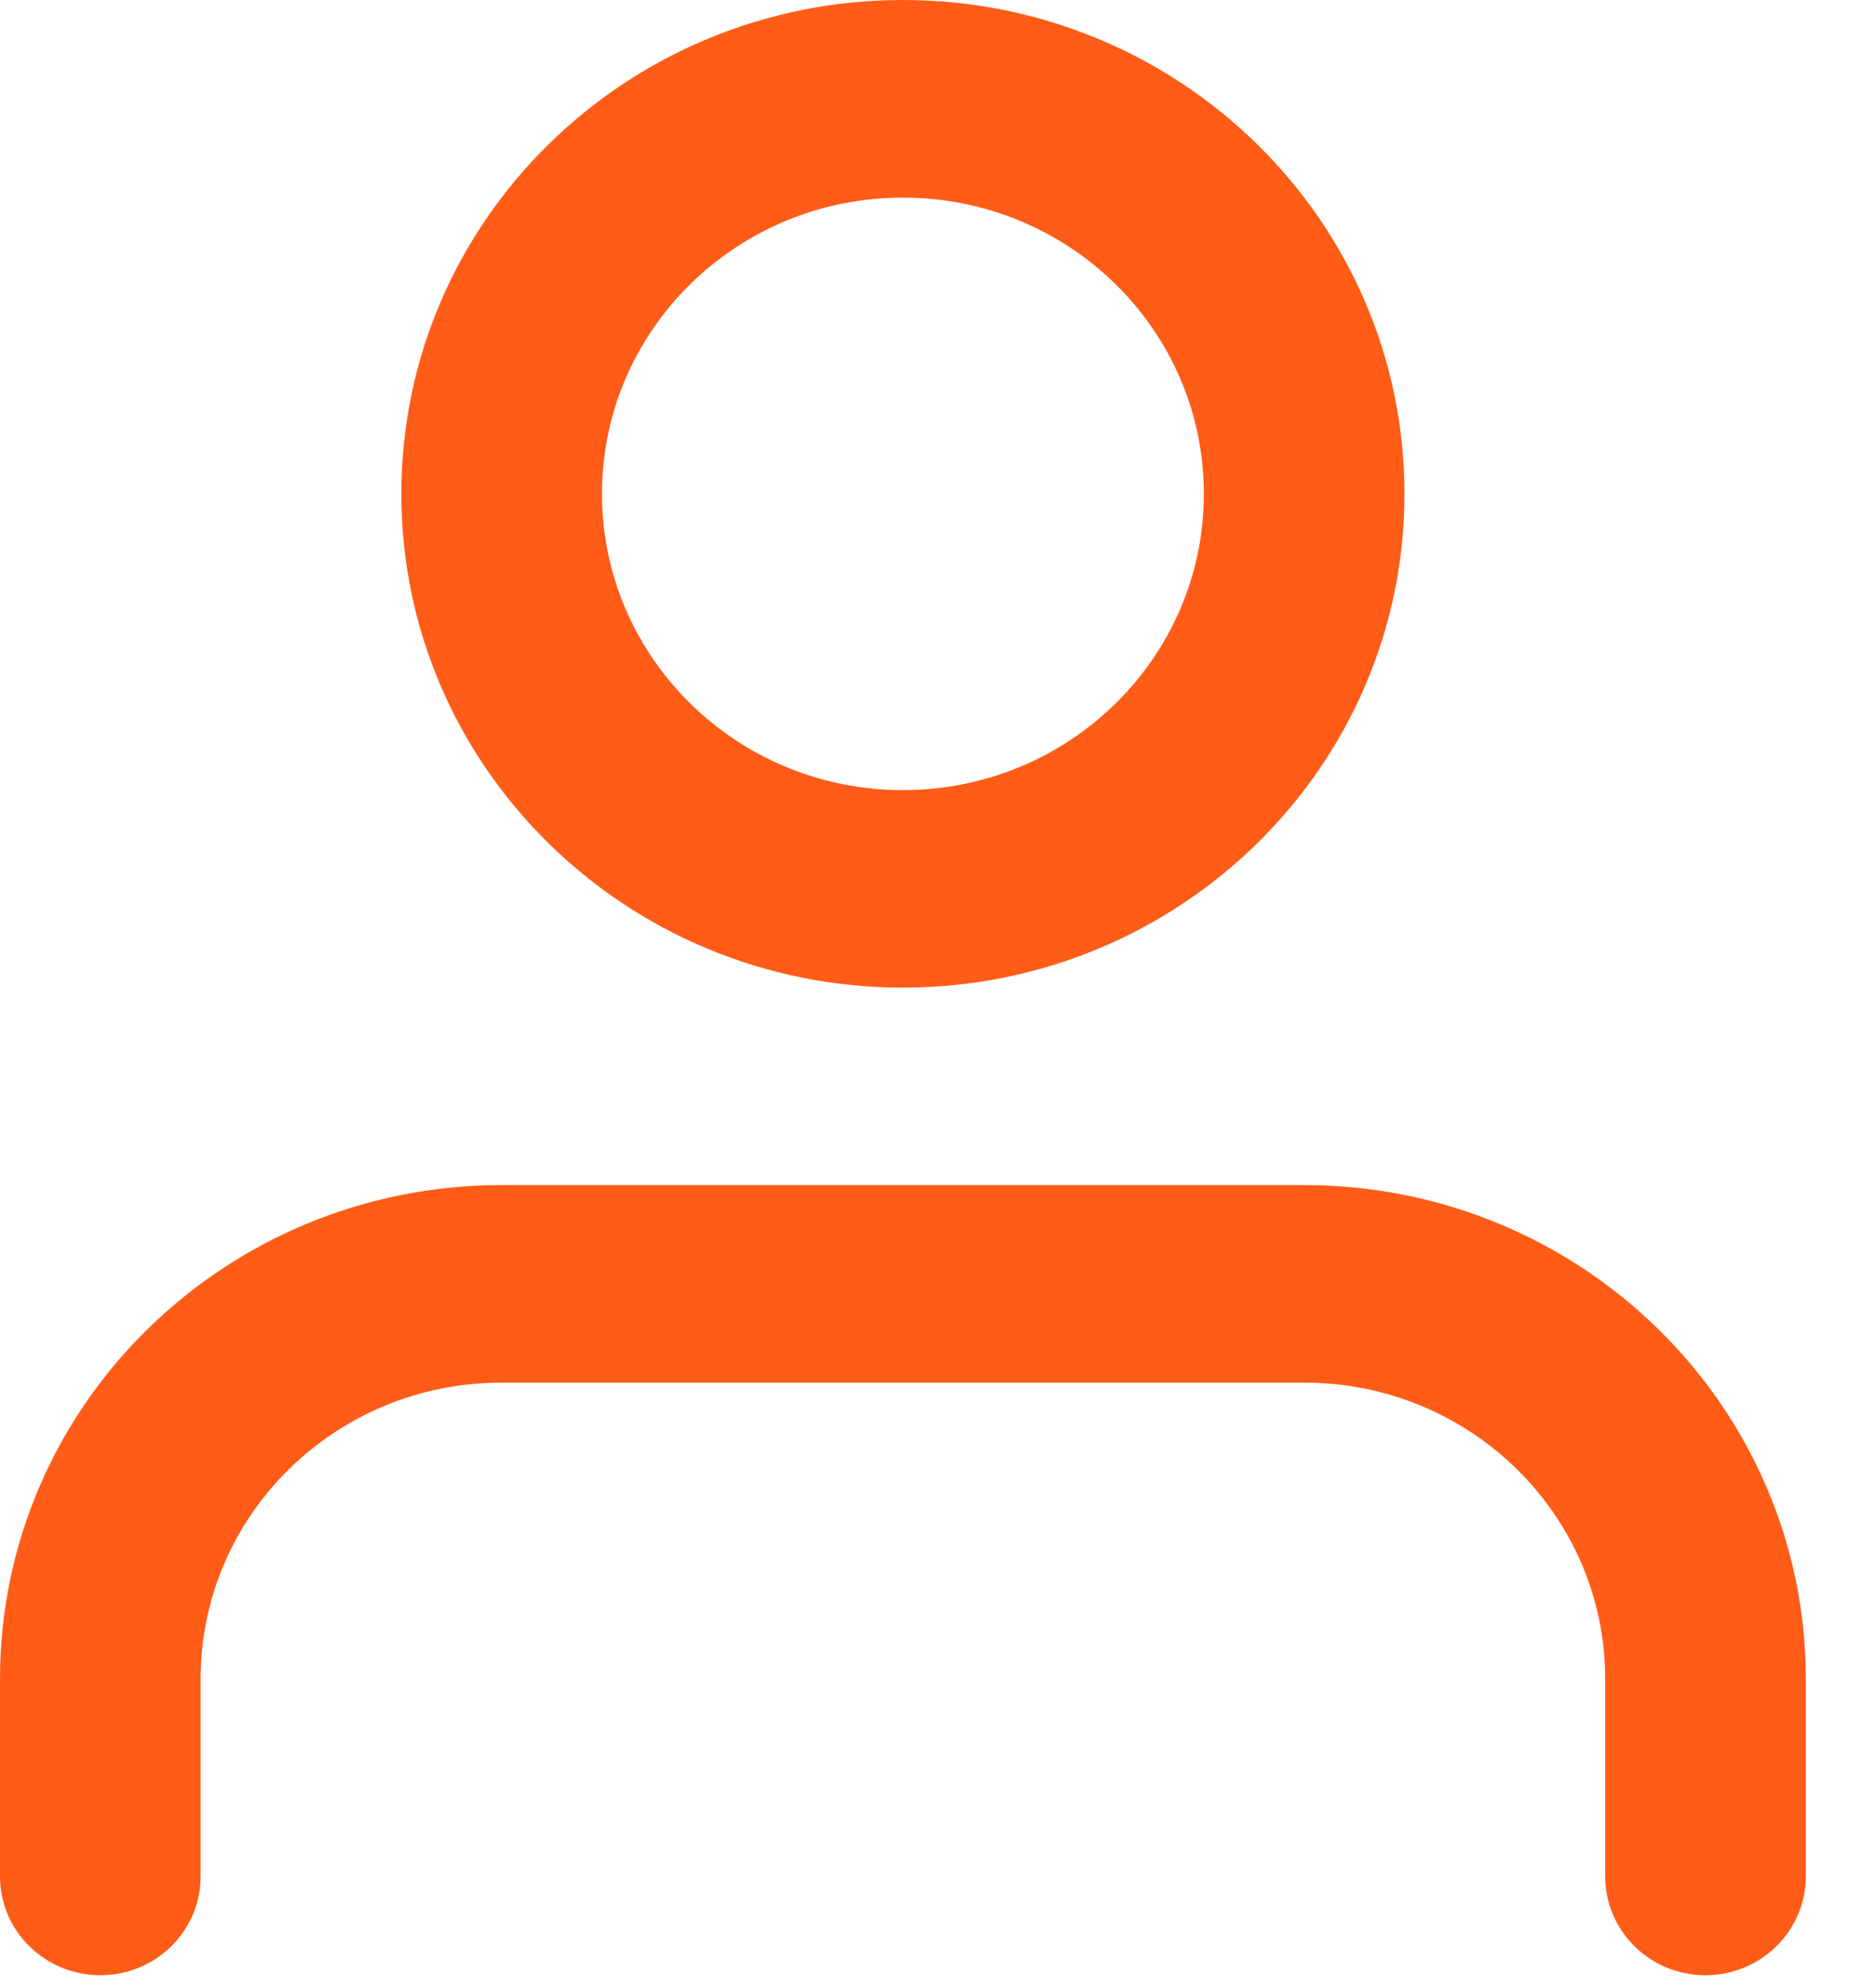
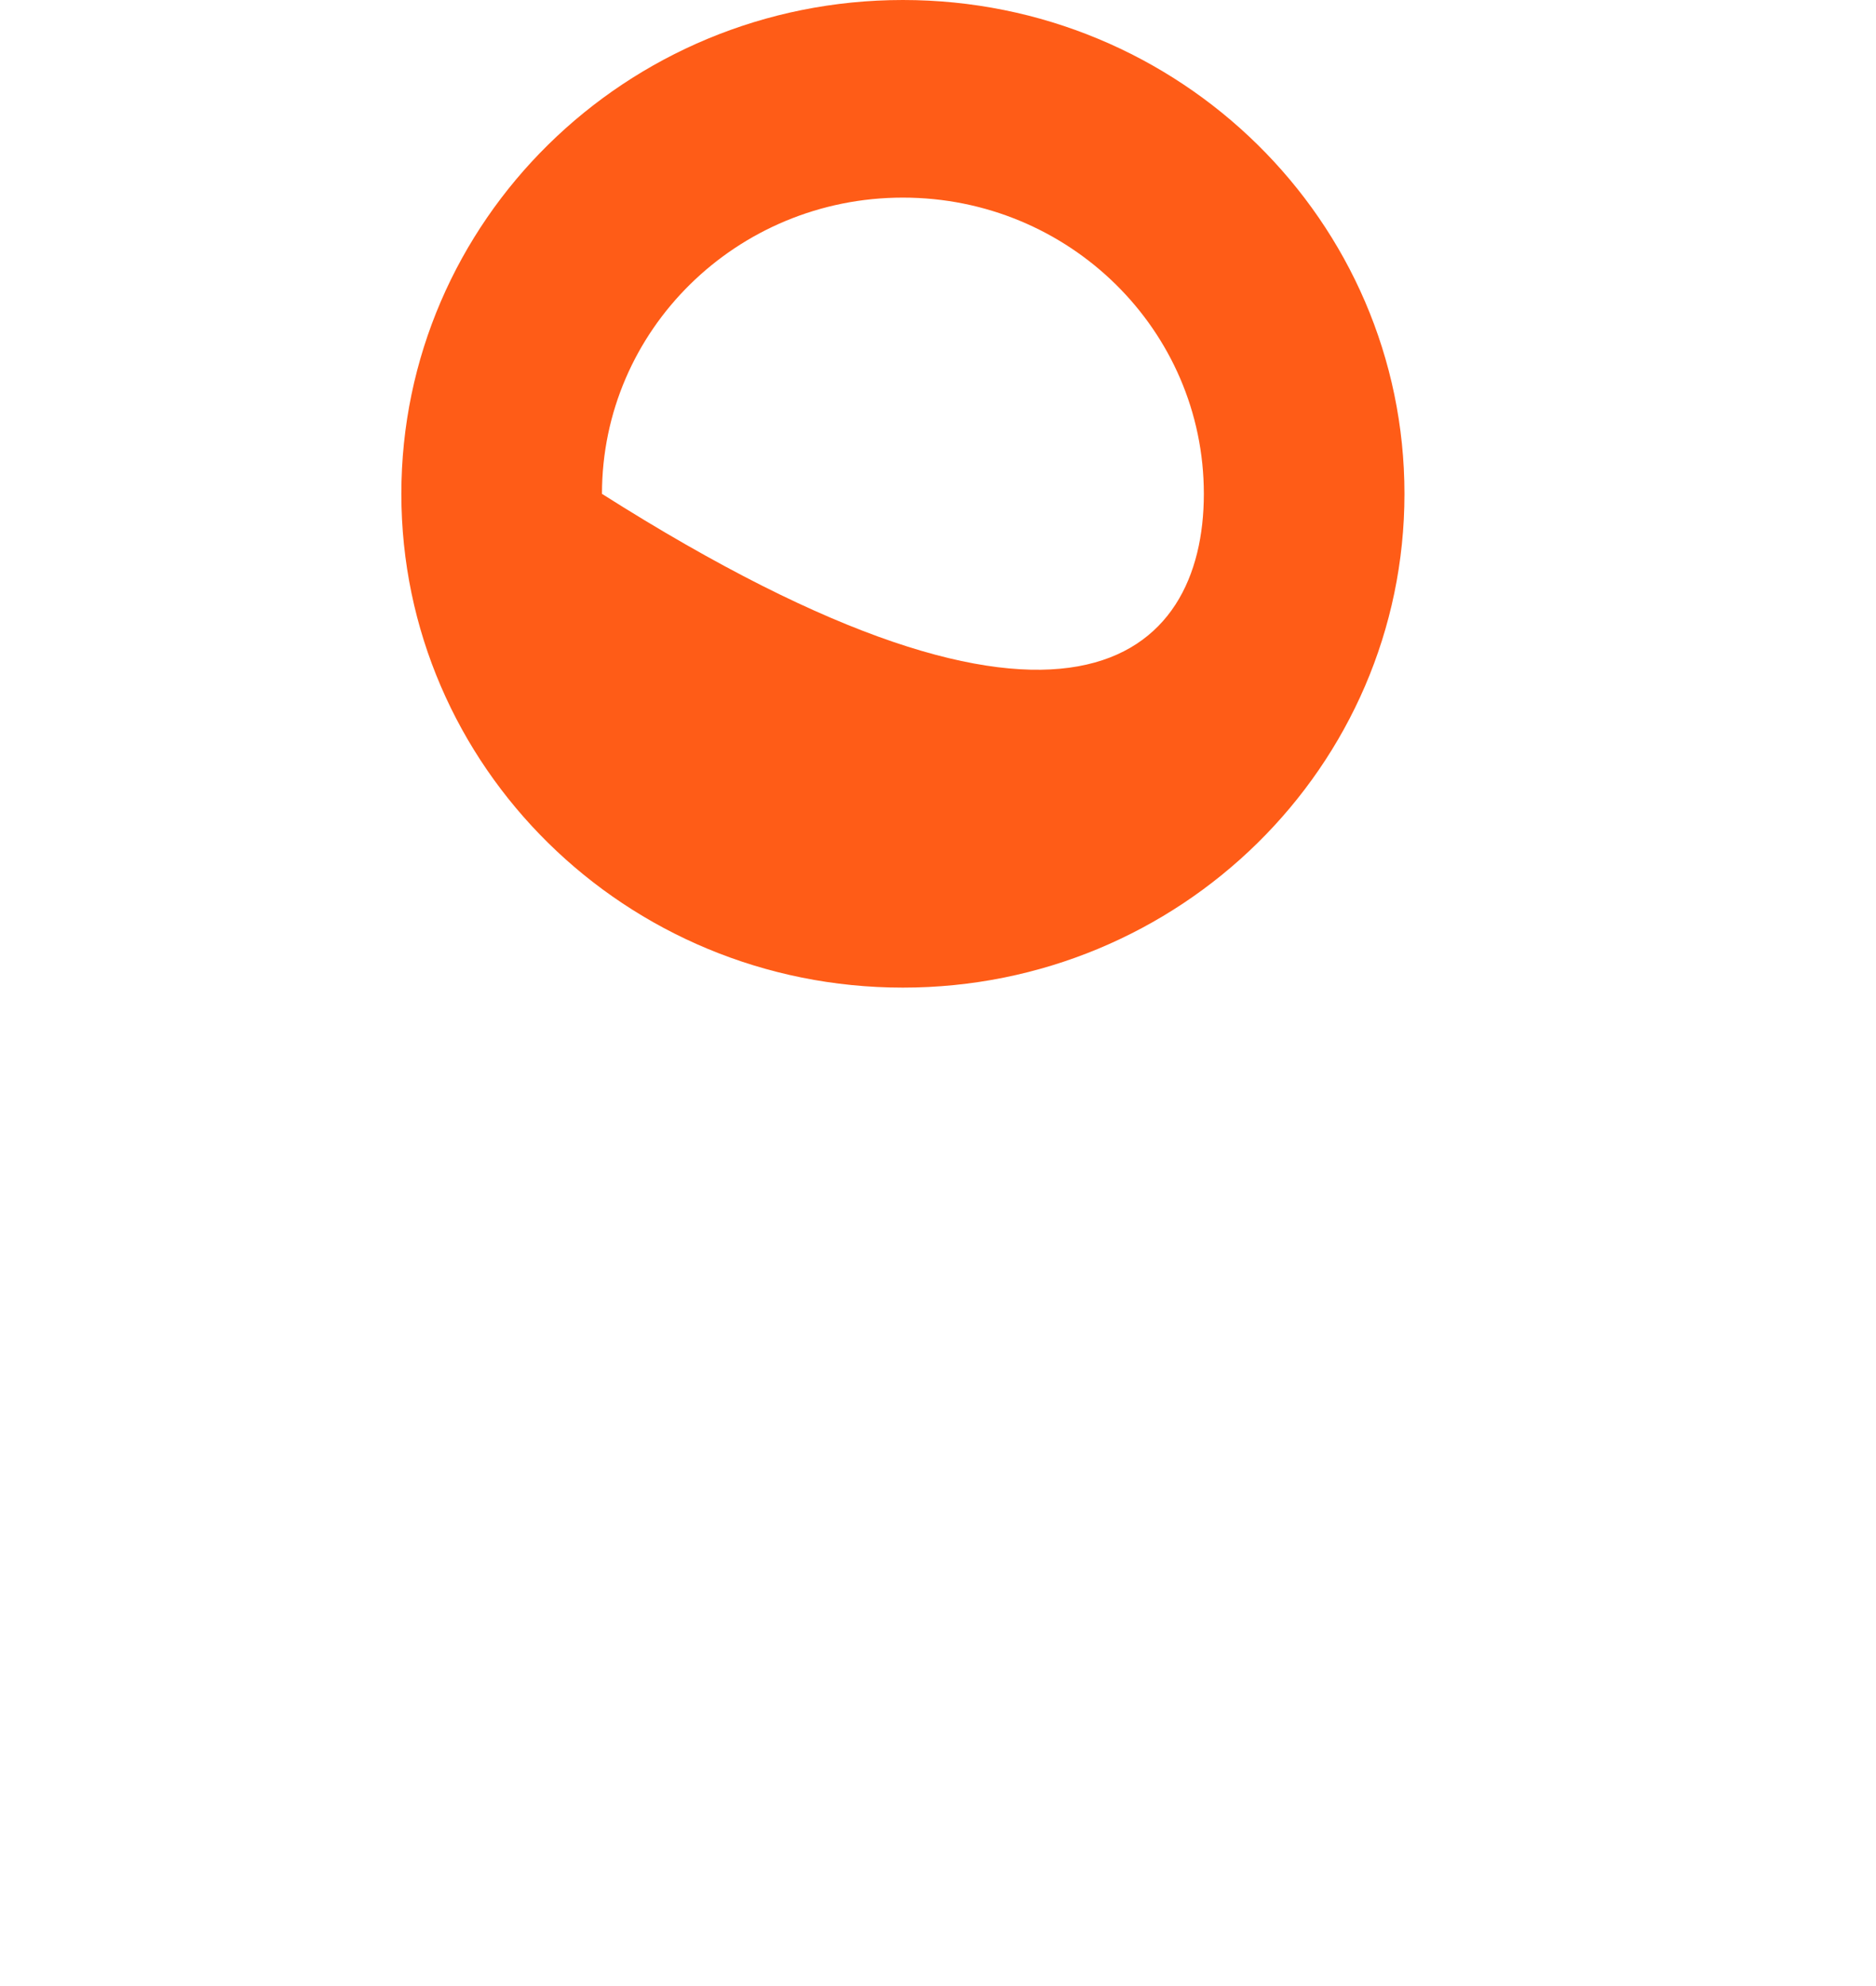
<svg xmlns="http://www.w3.org/2000/svg" width="17" height="18" viewBox="0 0 17 18" fill="none">
-   <path fill-rule="evenodd" clip-rule="evenodd" d="M8.182 1.791C6.676 1.791 5.455 2.992 5.455 4.476C5.455 5.959 6.676 7.161 8.182 7.161C9.688 7.161 10.909 5.959 10.909 4.476C10.909 2.992 9.688 1.791 8.182 1.791ZM3.637 4.476C3.637 2.004 5.671 0 8.182 0C10.692 0 12.727 2.004 12.727 4.476C12.727 6.947 10.692 8.951 8.182 8.951C5.671 8.951 3.637 6.947 3.637 4.476Z" fill="#FF5C17" />
-   <path fill-rule="evenodd" clip-rule="evenodd" d="M4.36956e-05 15.217C4.36956e-05 12.745 2.035 10.741 4.545 10.741H11.819C14.329 10.741 16.364 12.745 16.364 15.217V17.006C16.364 17.501 15.956 17.902 15.454 17.902C14.952 17.902 14.546 17.501 14.546 17.006V15.217C14.546 13.733 13.325 12.531 11.819 12.531H4.545C3.039 12.531 1.818 13.733 1.818 15.217V17.006C1.818 17.501 1.411 17.902 0.909 17.902C0.407 17.902 0 17.501 0 17.006L4.36956e-05 15.217Z" fill="#FF5C17" />
+   <path fill-rule="evenodd" clip-rule="evenodd" d="M8.182 1.791C6.676 1.791 5.455 2.992 5.455 4.476C9.688 7.161 10.909 5.959 10.909 4.476C10.909 2.992 9.688 1.791 8.182 1.791ZM3.637 4.476C3.637 2.004 5.671 0 8.182 0C10.692 0 12.727 2.004 12.727 4.476C12.727 6.947 10.692 8.951 8.182 8.951C5.671 8.951 3.637 6.947 3.637 4.476Z" fill="#FF5C17" />
</svg>